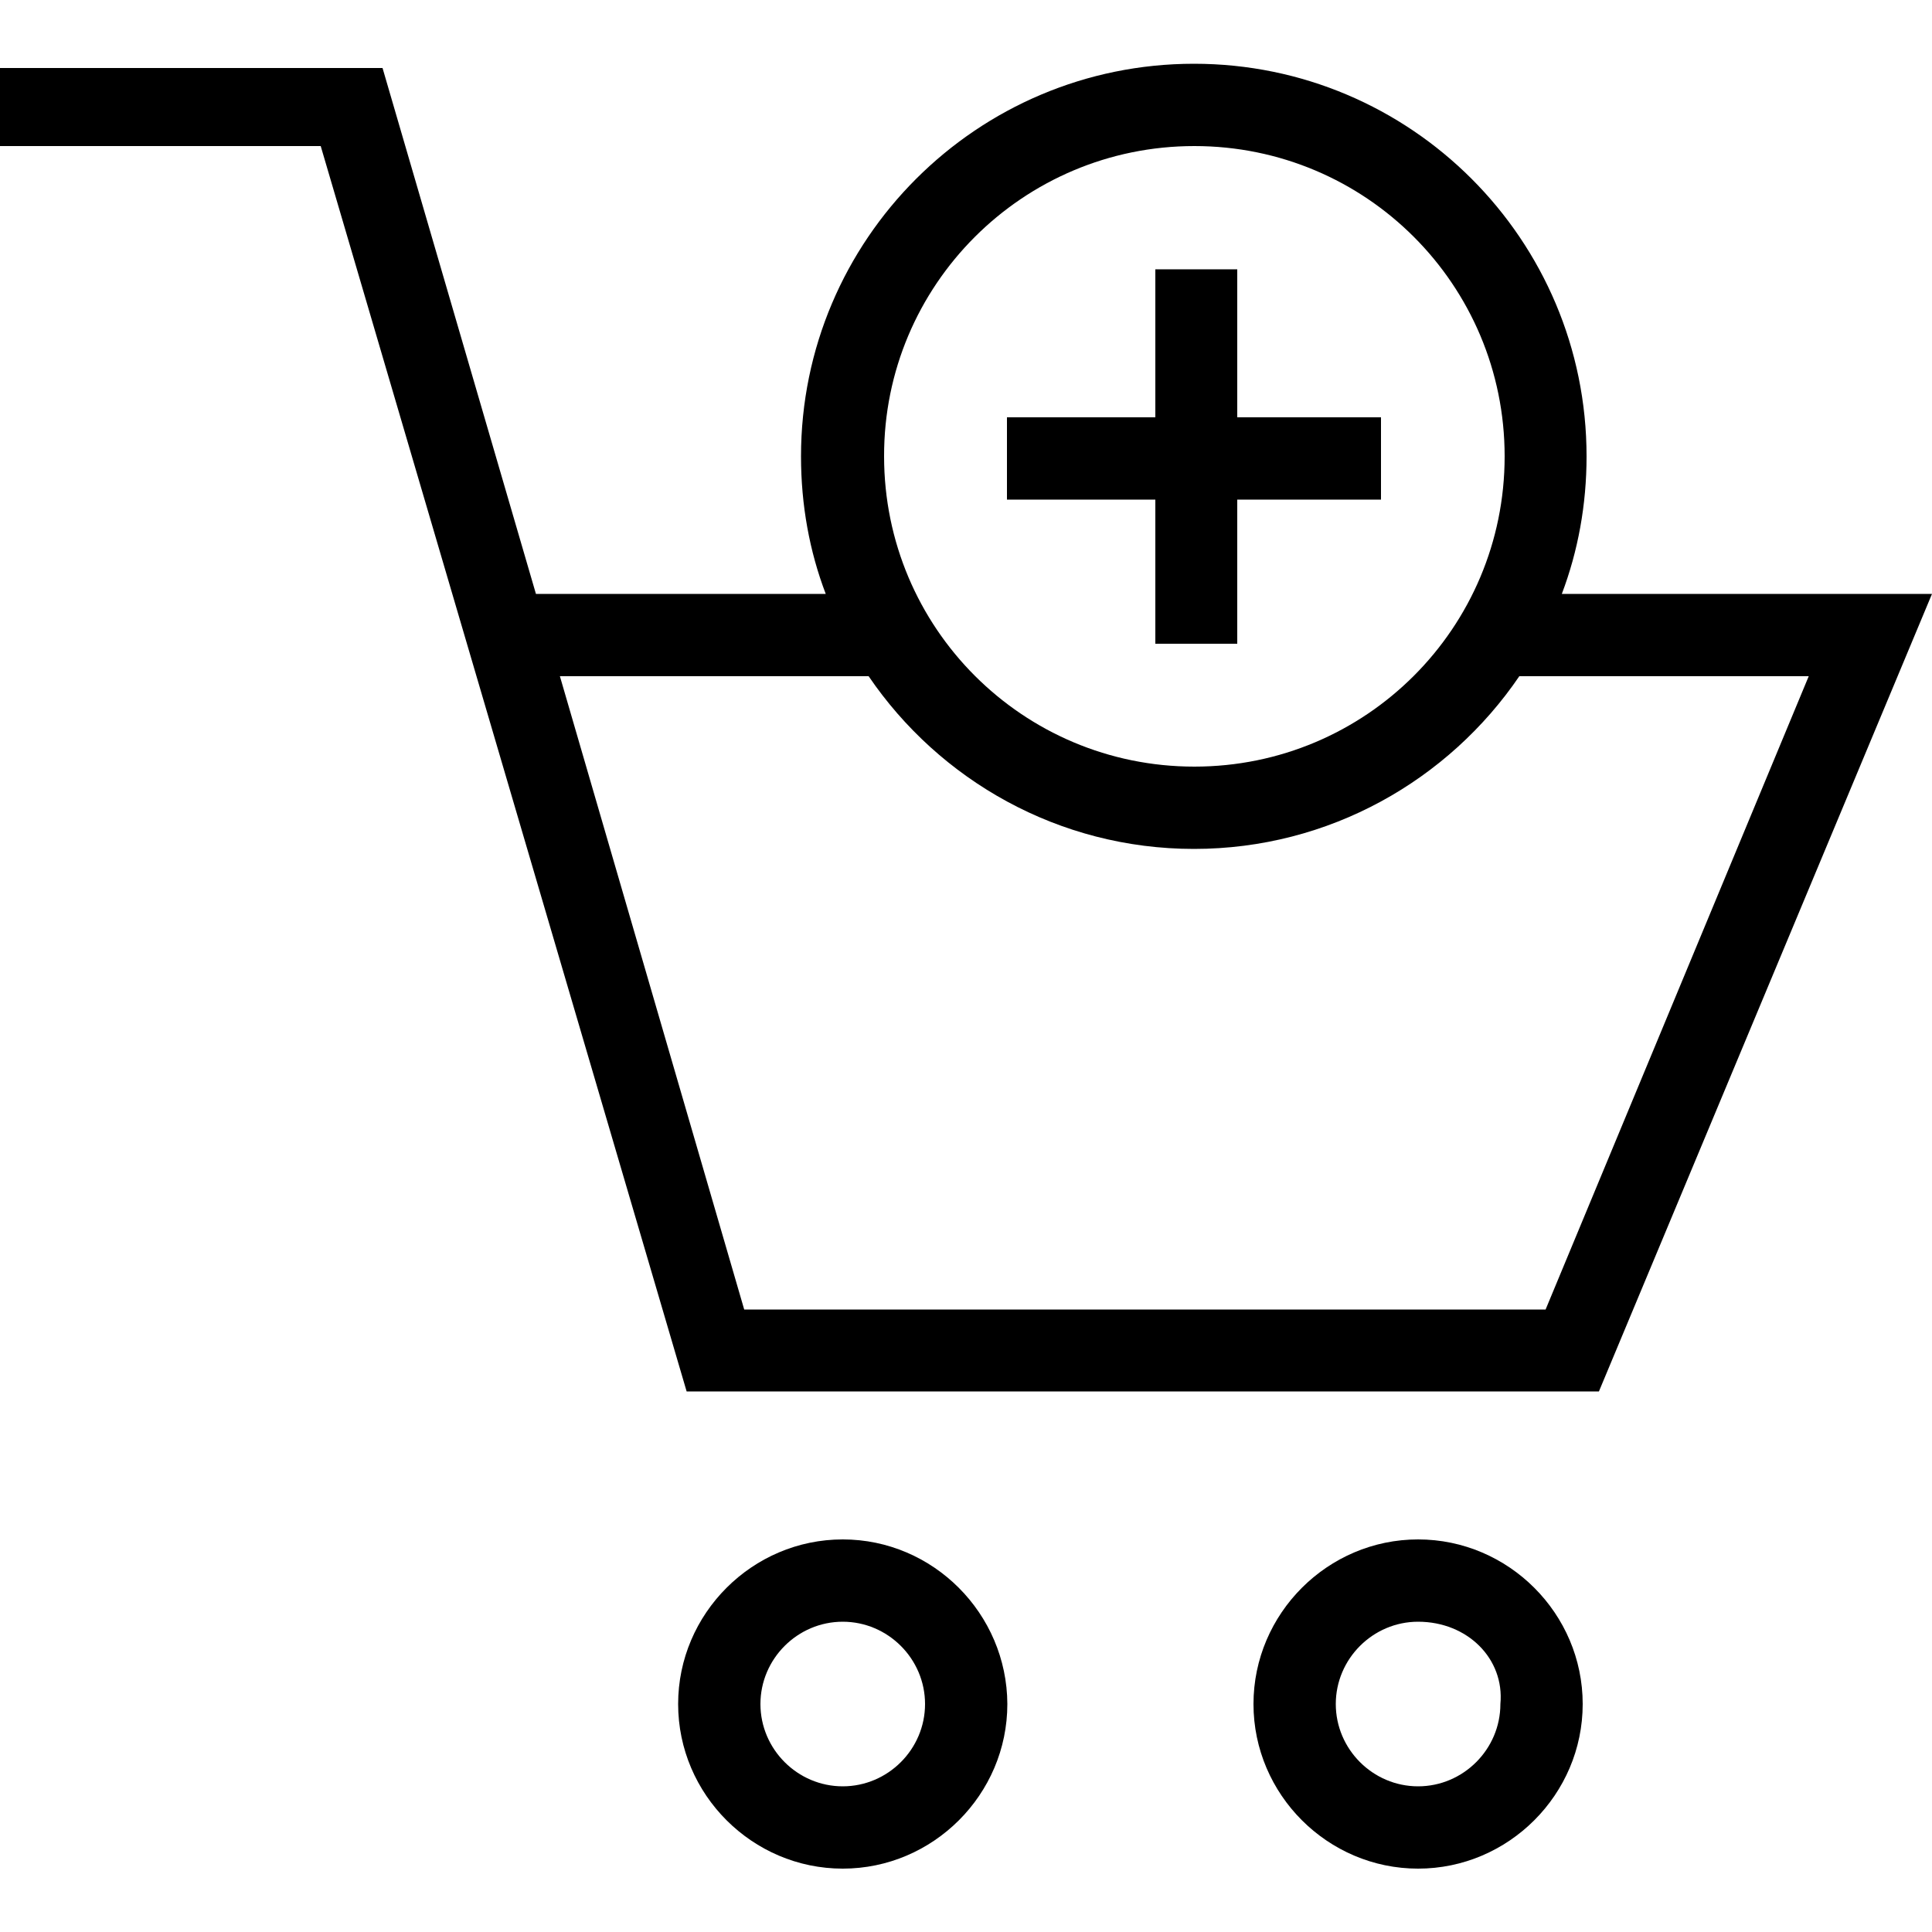
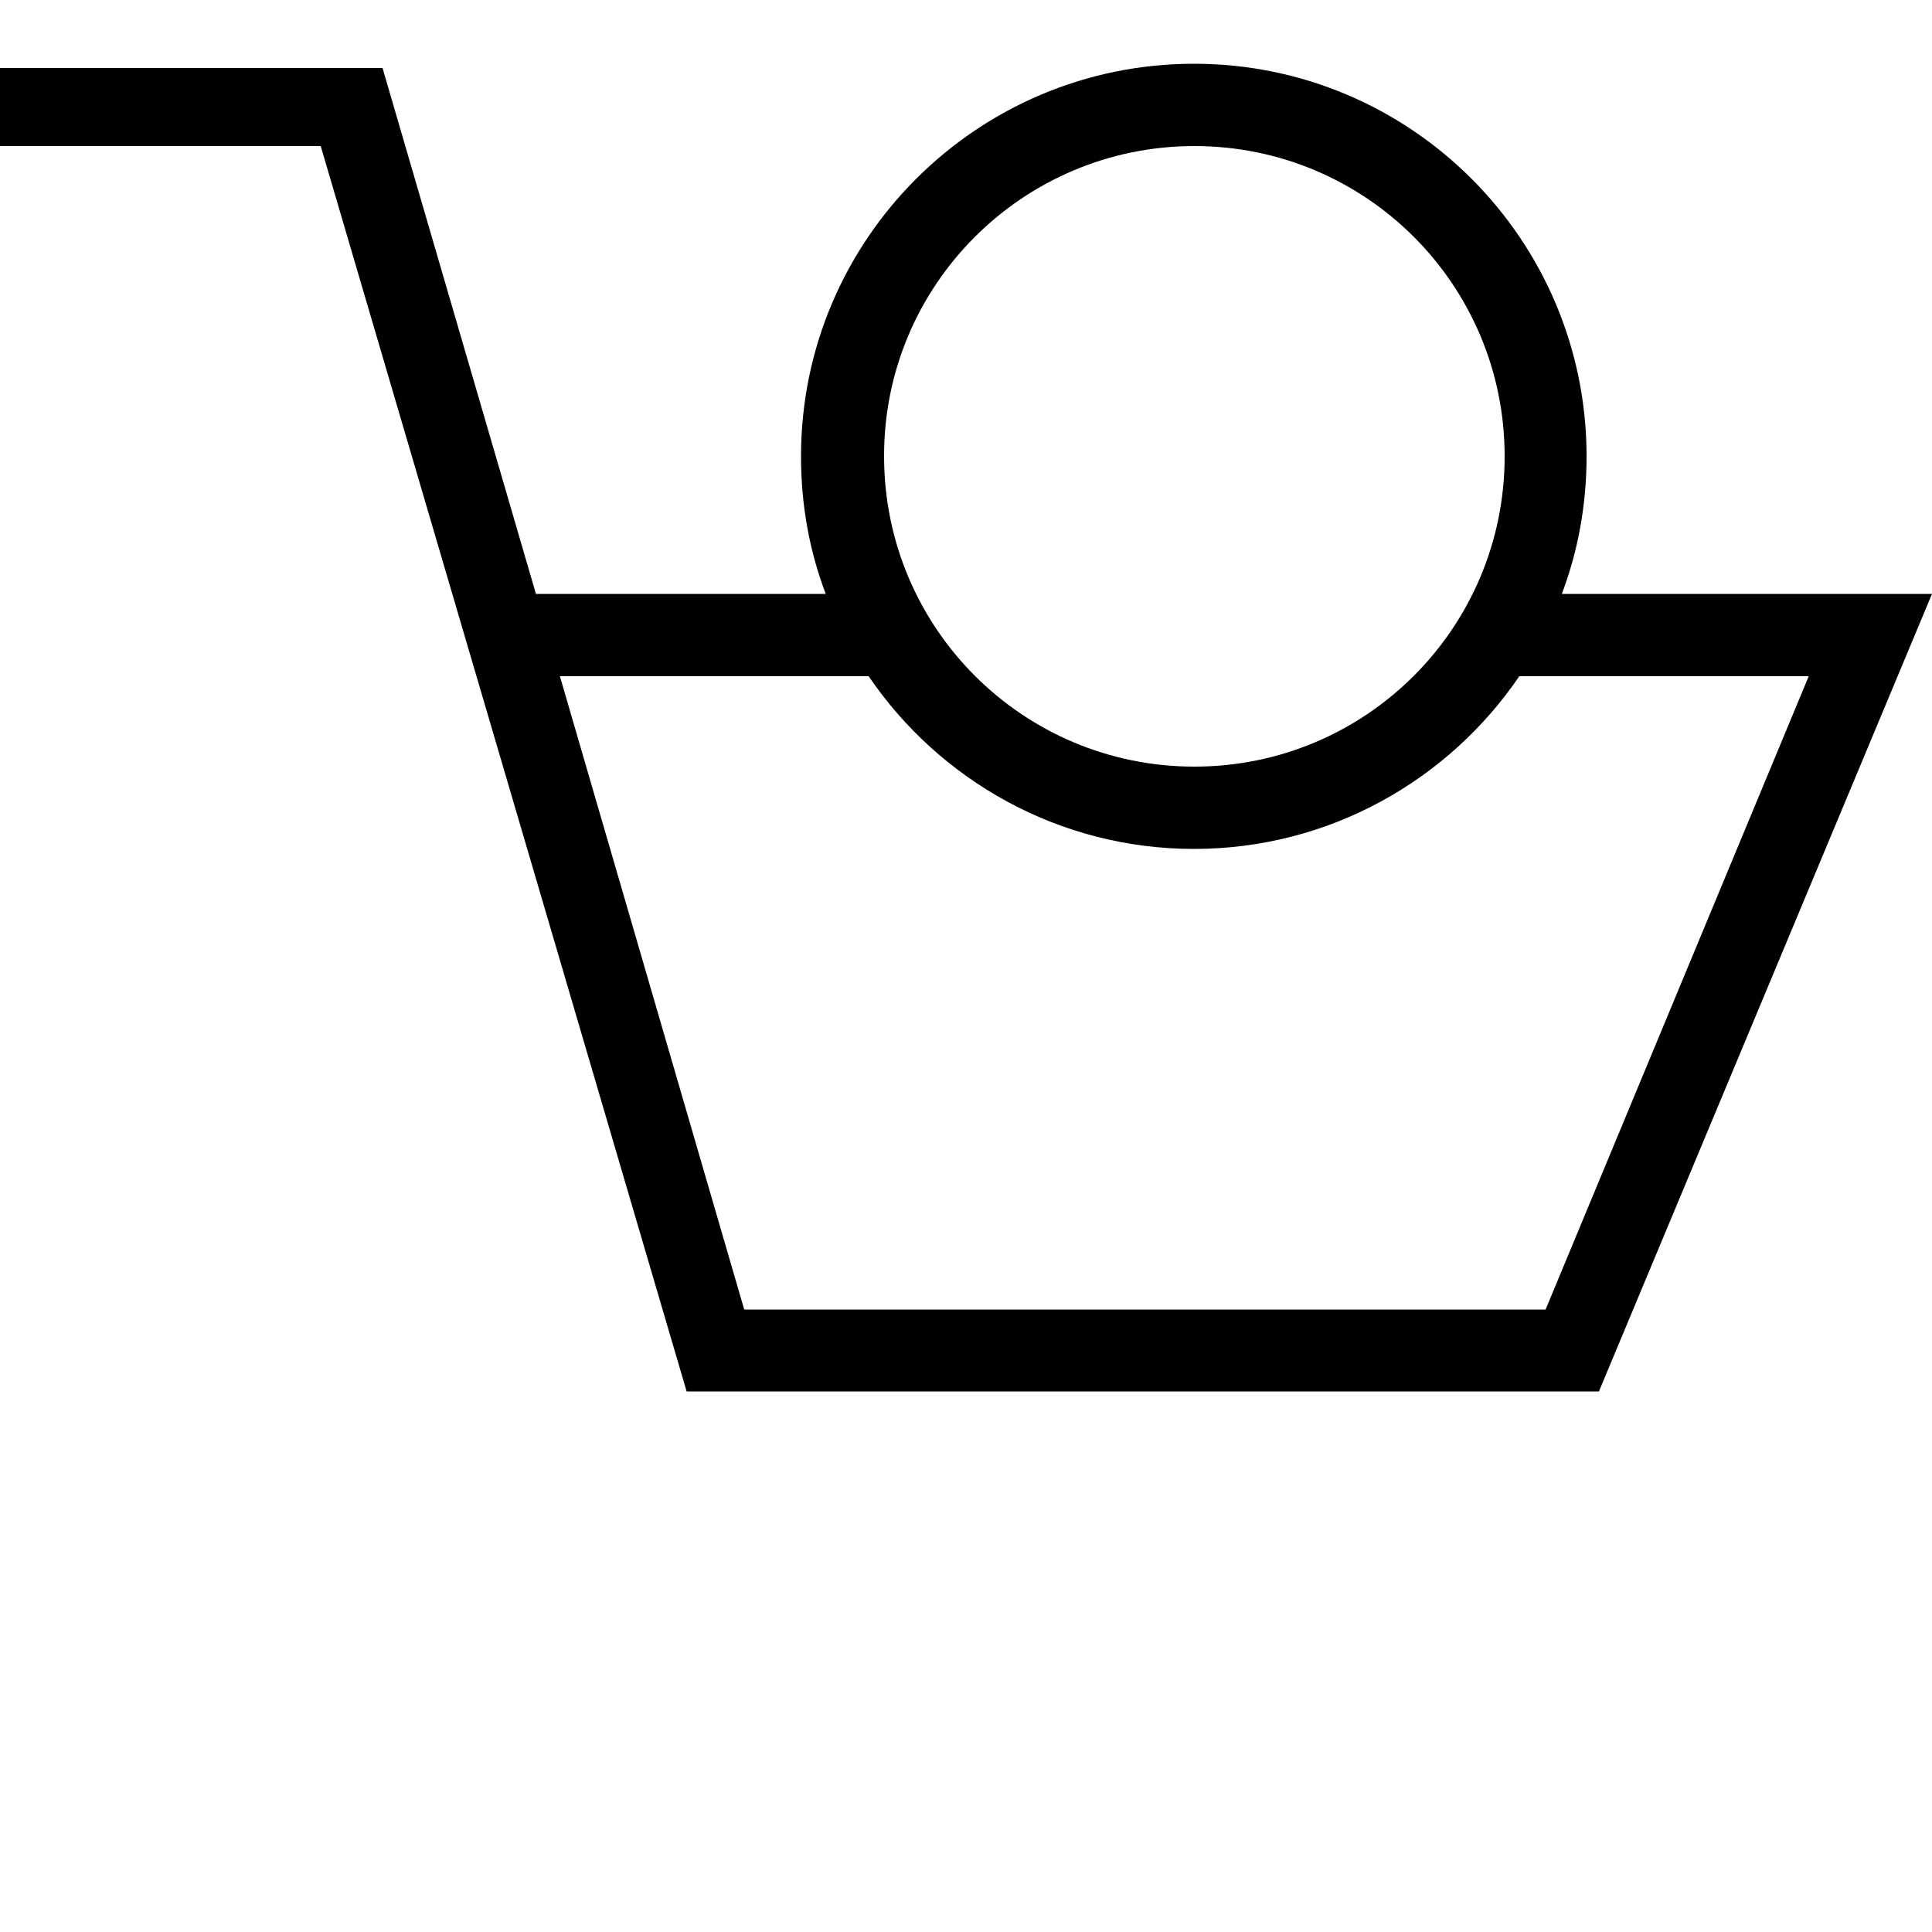
<svg xmlns="http://www.w3.org/2000/svg" xmlns:xlink="http://www.w3.org/1999/xlink" viewBox="-55 147 500 500">
  <defs>
    <path id="a" d="M-55 163.5h500v467H-55z" />
  </defs>
  <clipPath id="b">
    <use overflow="visible" xlink:href="#a" />
  </clipPath>
-   <path d="M312 545.4c-23.4 0-42.6 19.2-42.6 42.6s19.2 42.6 42.6 42.6 42.6-19.2 42.6-42.6-19.2-42.6-42.6-42.6m21.3 42.6c0 11.7-9.6 21.3-21.3 21.3s-21.3-9.6-21.3-21.3c0-11.7 9.6-21.3 21.3-21.3 12.8 0 22.4 9.6 21.3 21.3" clip-path="url(#b)" />
  <defs>
-     <path id="c" d="M-55 163.5h500v467H-55z" />
+     <path id="c" d="M-55 163.5h500v467z" />
  </defs>
  <clipPath id="d">
    <use overflow="visible" xlink:href="#c" />
  </clipPath>
-   <path d="M163.1 545.4c-23.4 0-42.6 19.2-42.6 42.6s19.2 42.6 42.6 42.6 42.6-19.2 42.6-42.6c-.1-23.4-19.2-42.6-42.6-42.6m0 63.9c-11.7 0-21.3-9.6-21.3-21.3 0-11.7 9.6-21.3 21.3-21.3s21.3 9.6 21.3 21.3c0 11.7-9.6 21.3-21.3 21.3" clip-path="url(#d)" />
  <g>
    <defs>
      <path id="e" d="M-55 163.5h500v467H-55z" />
    </defs>
    <clipPath id="f">
      <use overflow="visible" xlink:href="#e" />
    </clipPath>
    <path d="M349.2 300.7c4.2-11.1 6.4-23.1 6.4-35.6 0-56.1-45.5-101.6-101.6-101.6S152.3 209 152.3 265.1c0 12.6 2.2 24.6 6.4 35.6h-75L44 164.6h-99v20.2h83l94.7 322.3h236.1L445 300.7h-95.8zm-95.1-115.9c44.4 0 80.3 35.9 80.3 80.3s-35.9 80.3-80.3 80.3-80.3-35.9-80.3-80.3c-.1-44.3 35.9-80.3 80.3-80.3M345 485.9H137.6L89.9 322h79.9c18.3 26.9 49.2 44.7 84.2 44.7s65.9-17.8 84.2-44.7h74.9L345 485.9z" clip-path="url(#f)" />
  </g>
  <g>
    <defs>
-       <path id="g" d="M-55 163.5h500v467H-55z" />
-     </defs>
+       </defs>
    <clipPath id="h">
      <use overflow="visible" xlink:href="#g" />
    </clipPath>
    <path d="M244 313.6h21.2v-37.3h37.2V255h-37.2v-38.3H244V255h-38.4v21.3H244z" clip-path="url(#h)" />
  </g>
</svg>